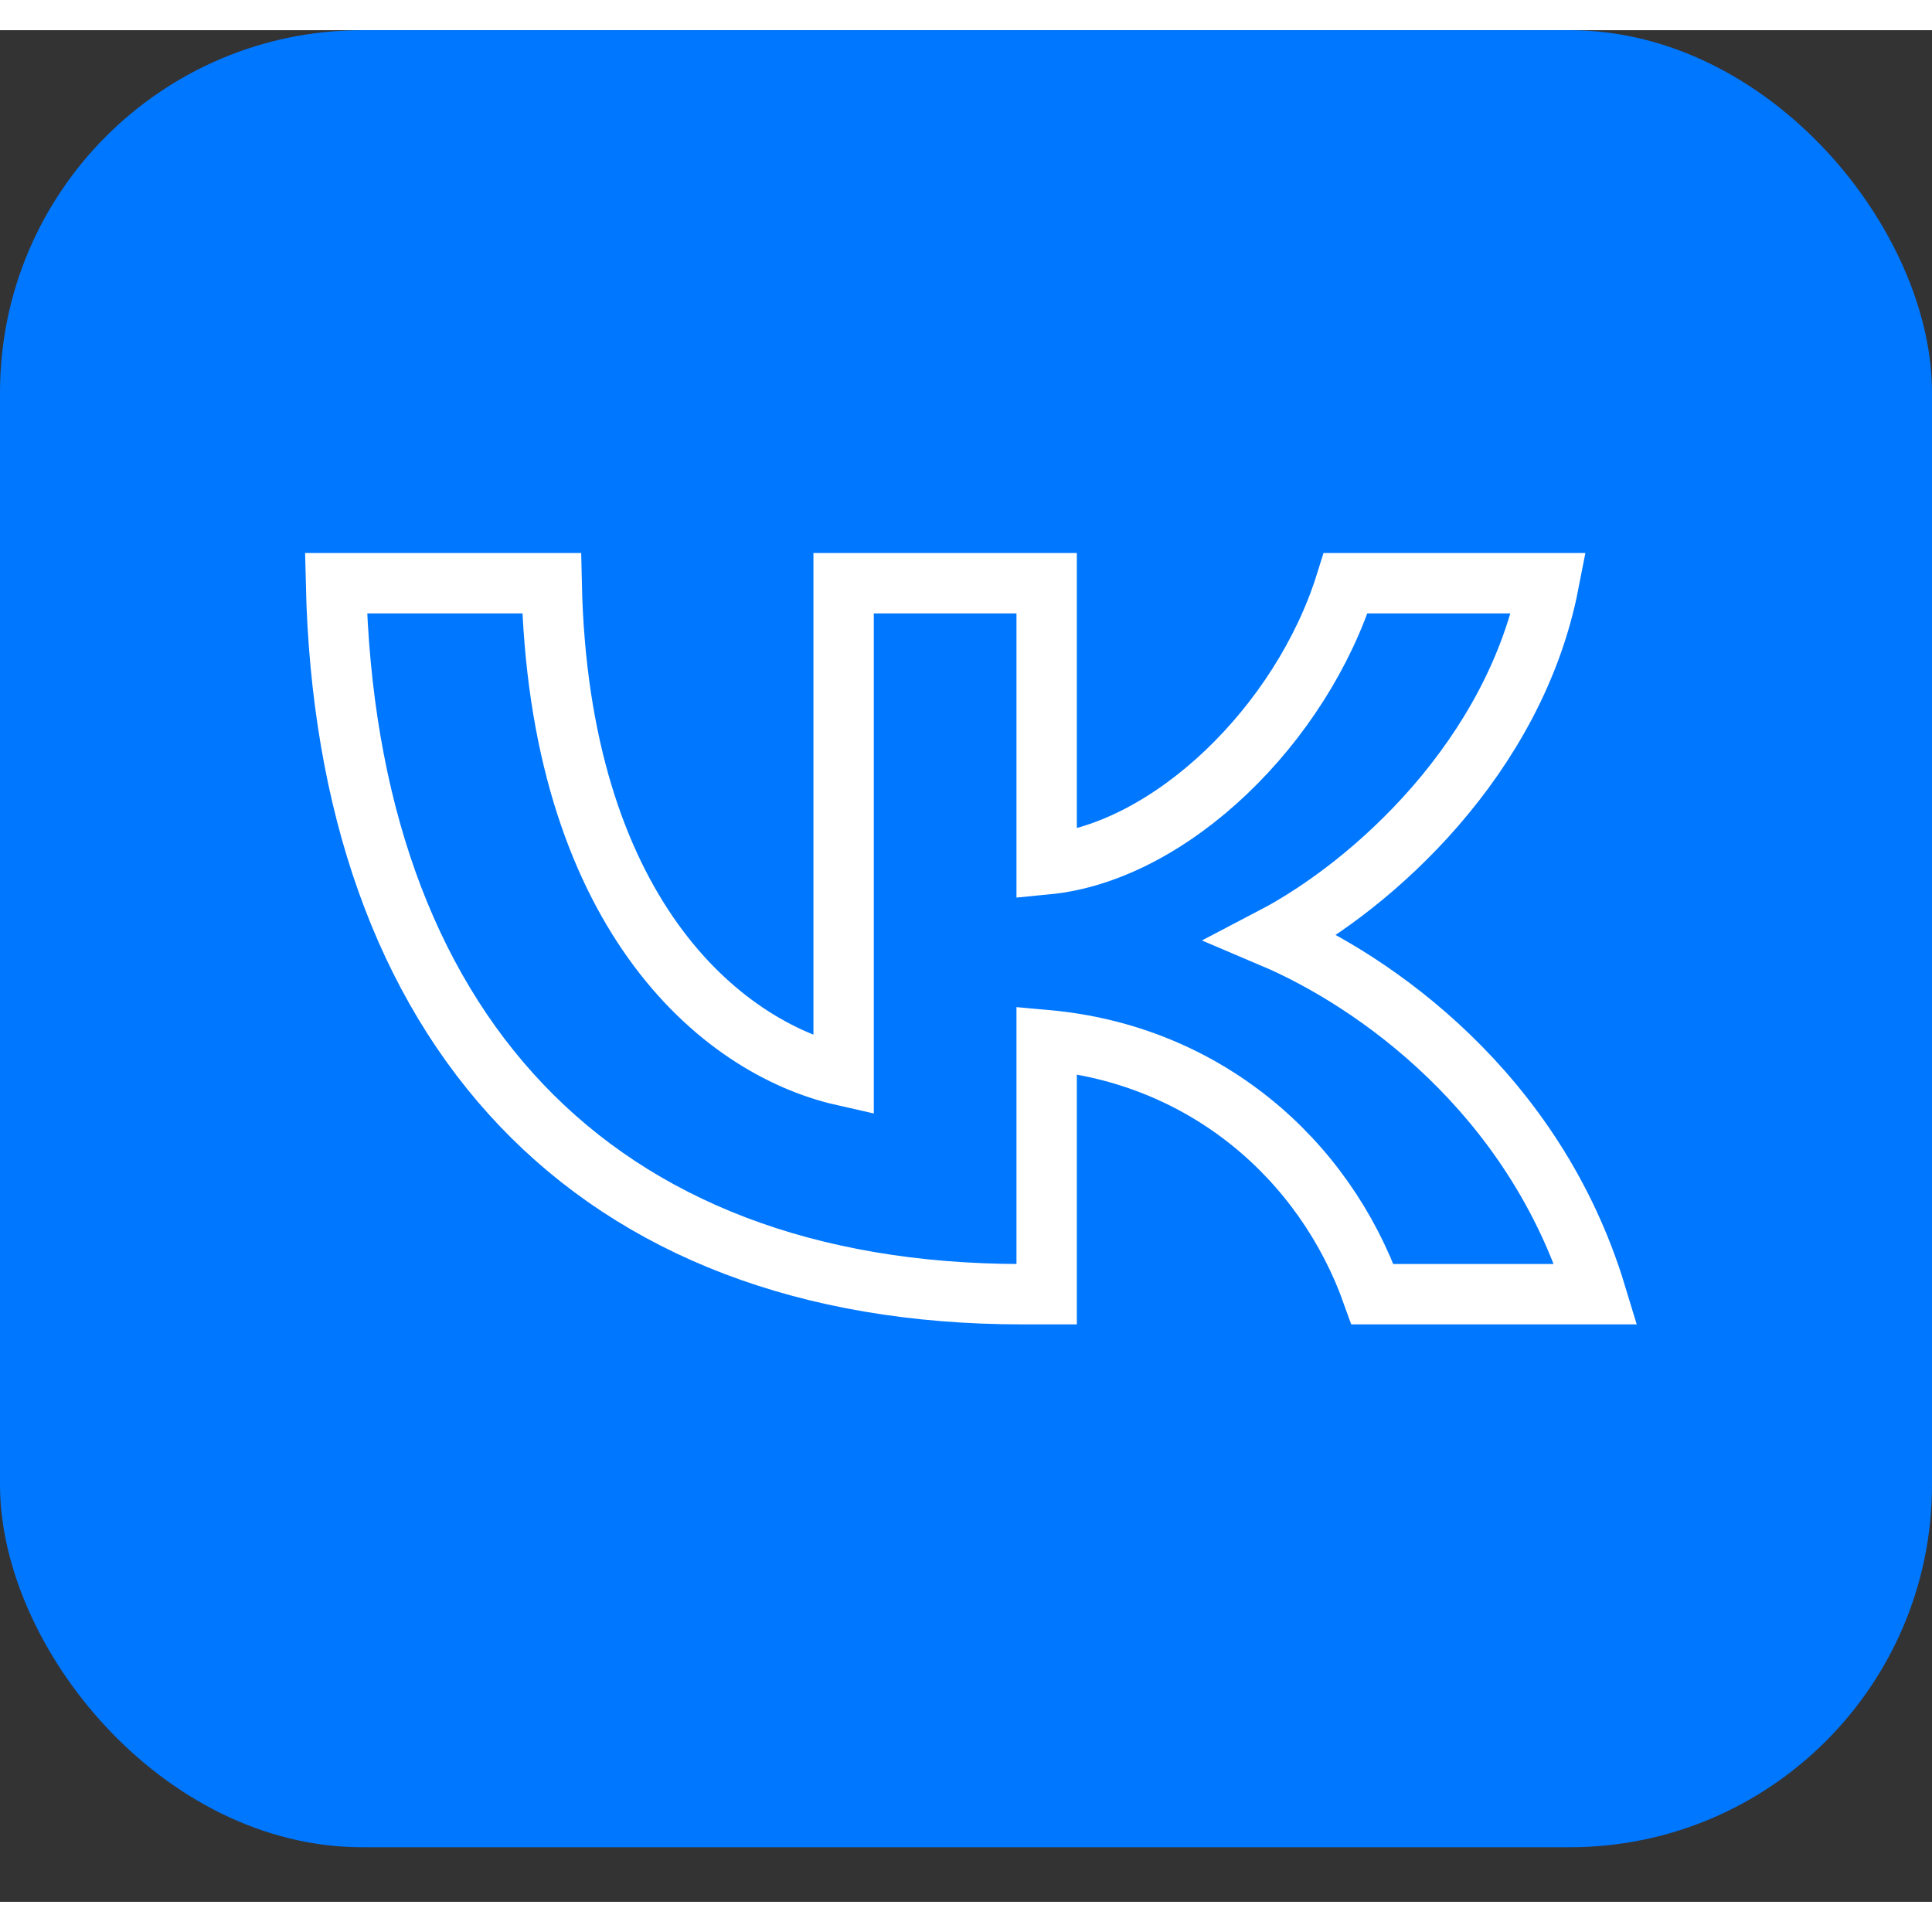
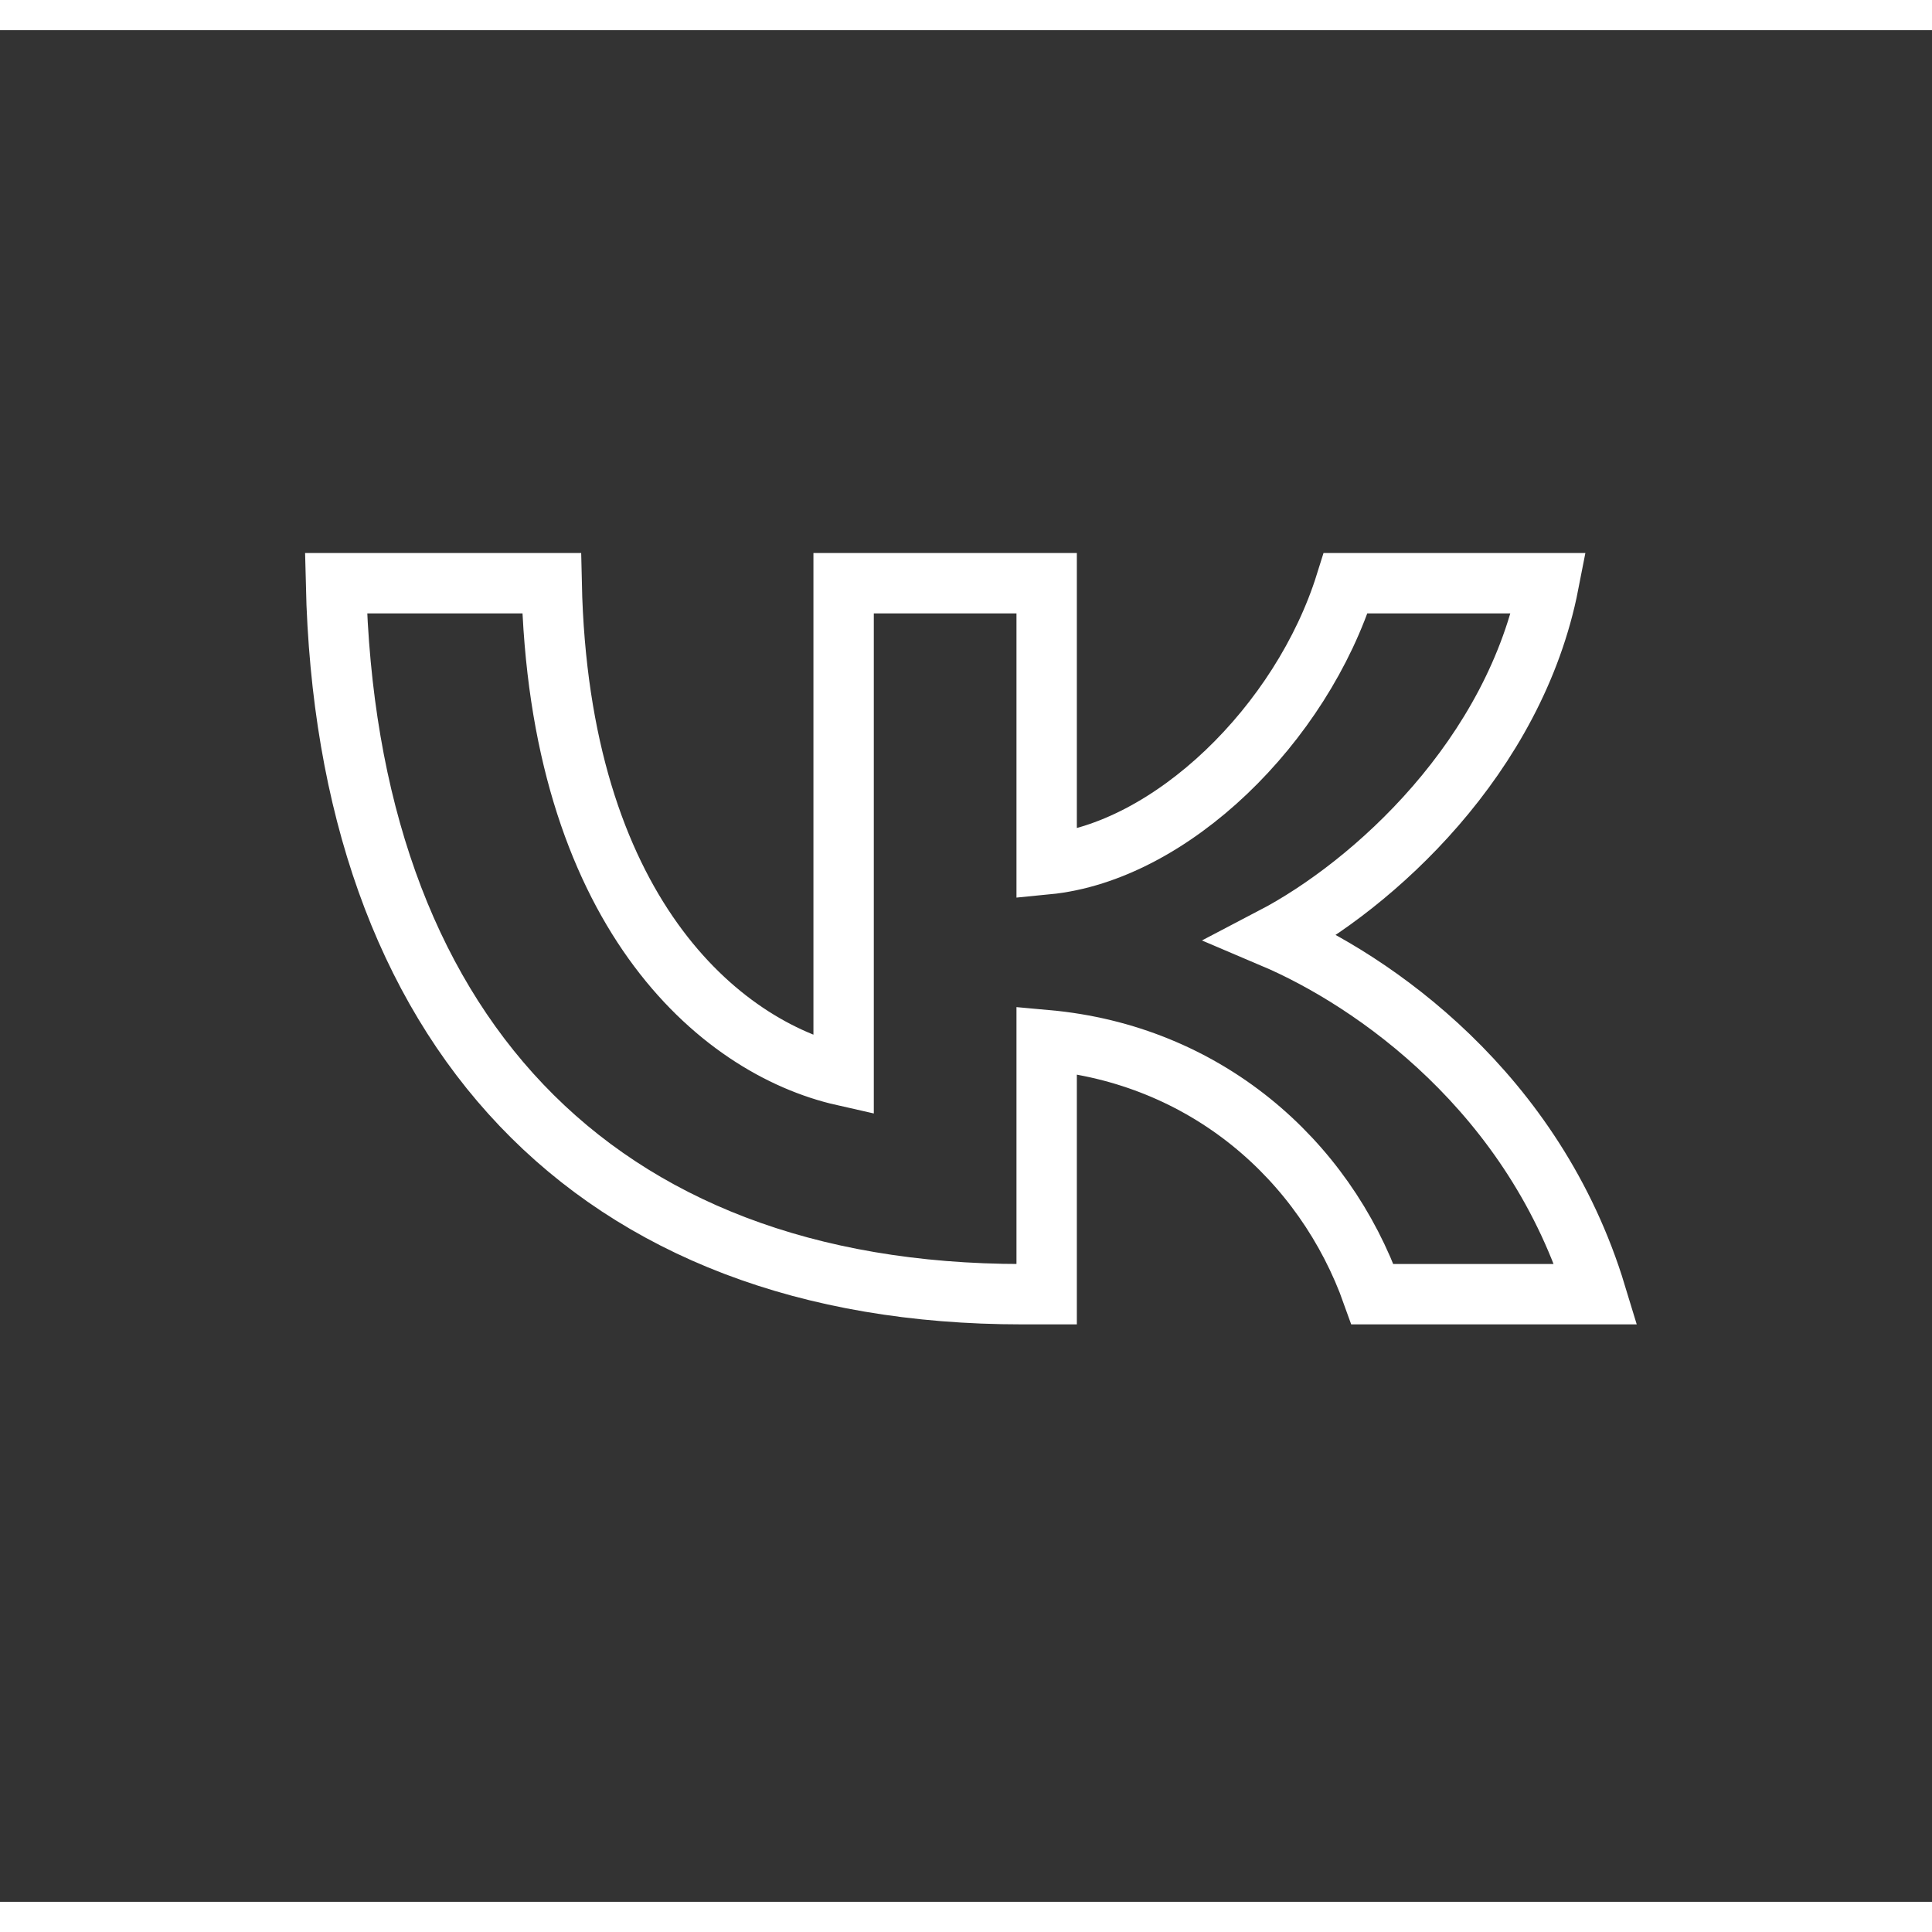
<svg xmlns="http://www.w3.org/2000/svg" width="36" height="36" viewBox="0 0 32 31" fill="none">
  <rect x="0" y="0" width="32" height="31" fill="#333333" stroke="none" />
-   <rect width="32" height="30.096" rx="6" fill="#0077FF" />
  <path d="M16.932 20.936C9.801 20.936 5.735 16.516 5.565 9.16H9.137C9.254 14.559 11.887 16.846 13.973 17.317V9.16H17.336V13.816C19.396 13.616 21.559 11.494 22.289 9.16H25.652C25.092 12.036 22.745 14.158 21.077 15.03C22.745 15.738 25.418 17.589 26.435 20.936H22.733C21.937 18.697 19.956 16.964 17.336 16.728V20.936H16.932Z" stroke="white" />
</svg>